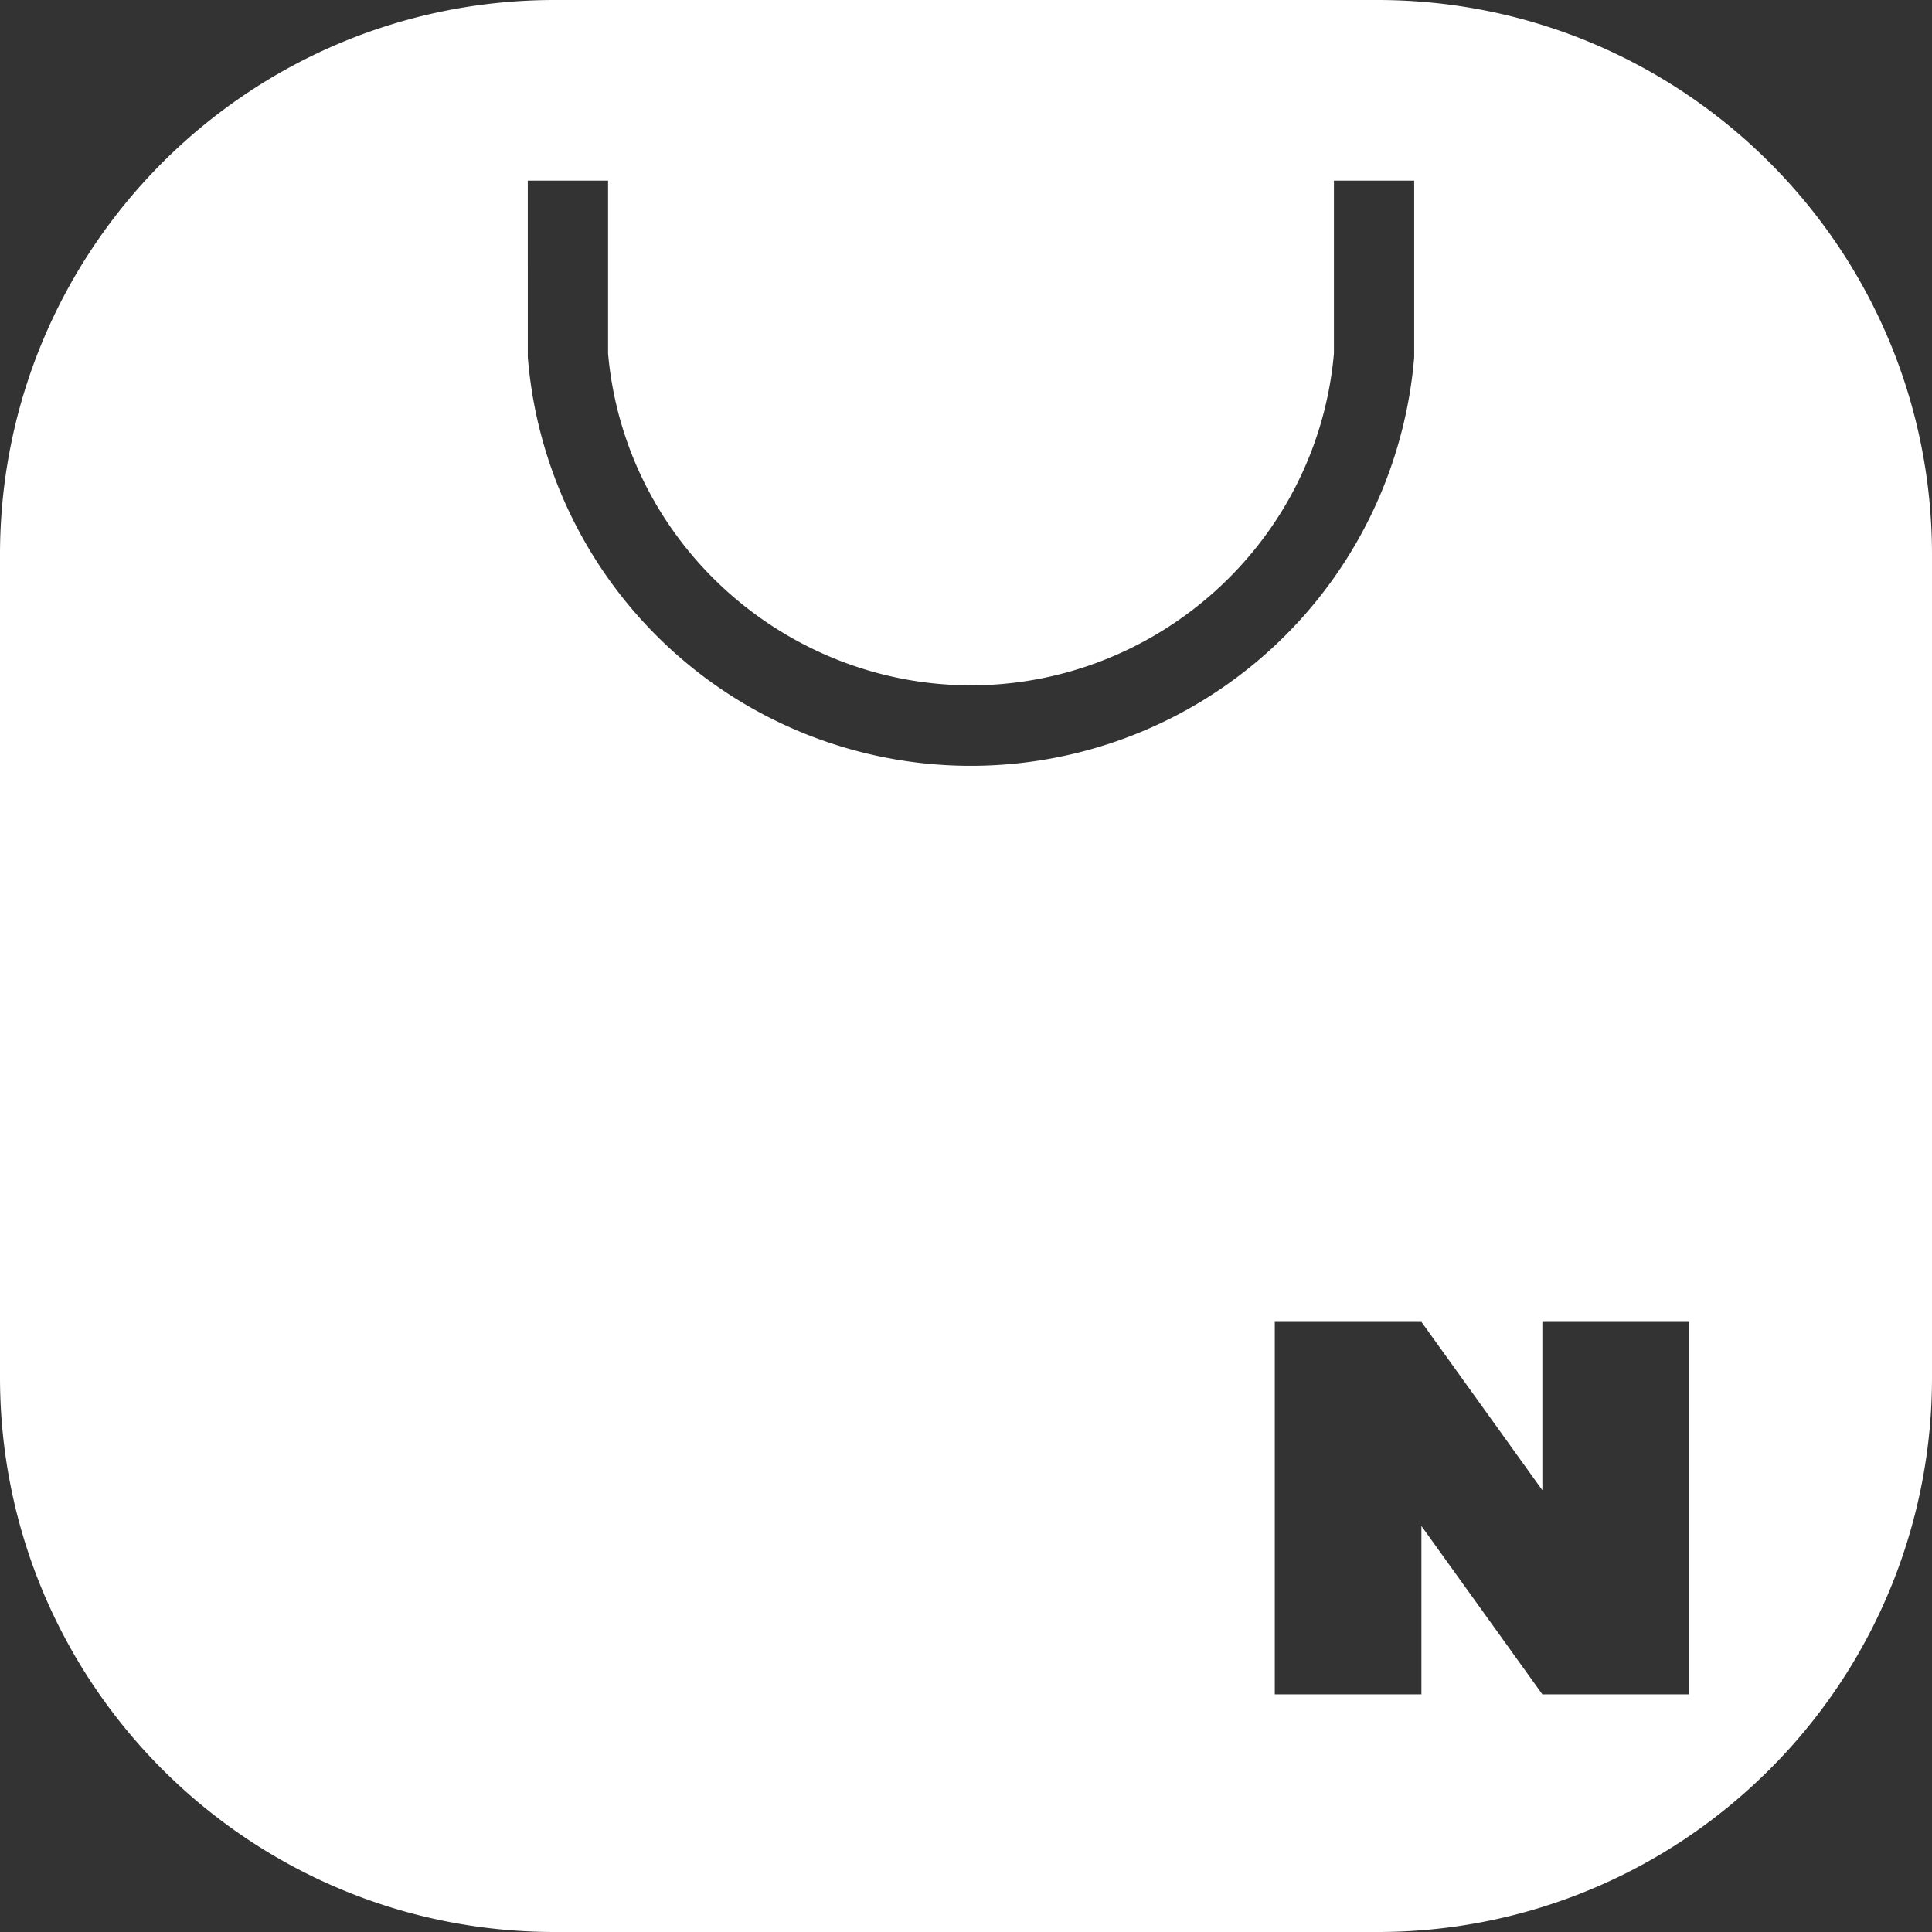
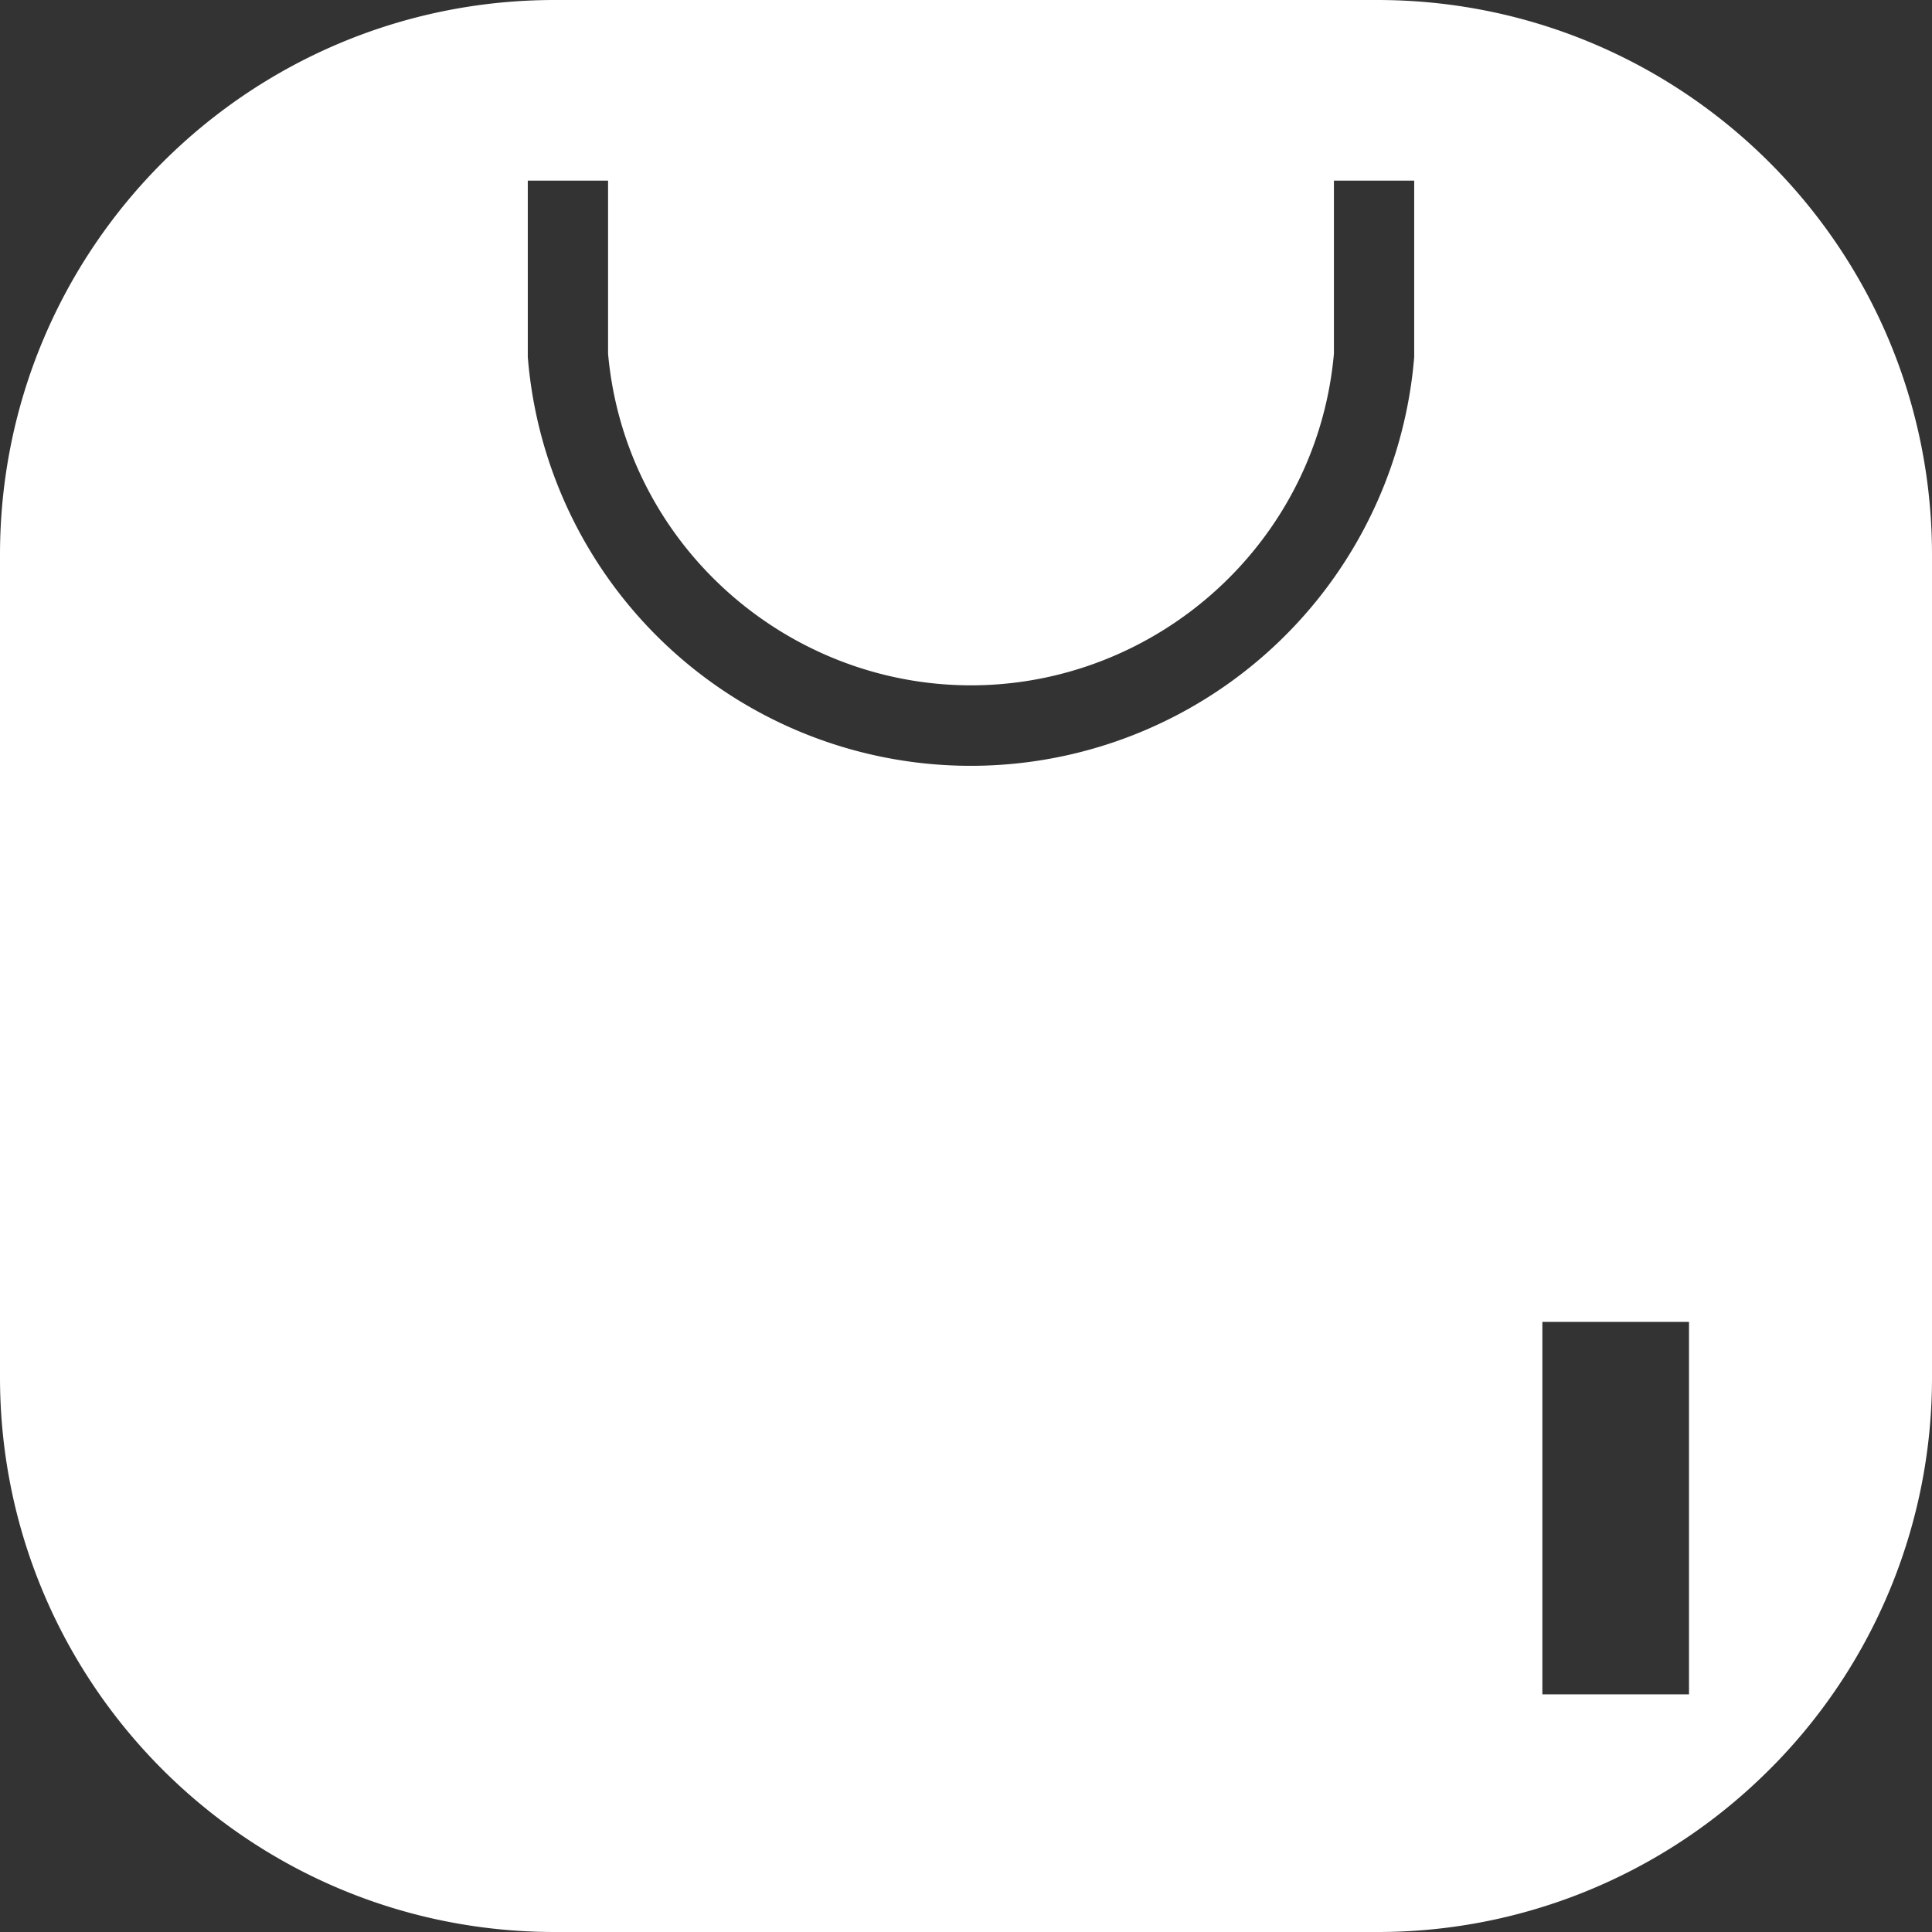
<svg xmlns="http://www.w3.org/2000/svg" id="레이어_1" data-name="레이어 1" width="360mm" height="360mm" viewBox="0 0 1020.472 1020.472">
  <rect x="0" y="0" width="1020.472" height="1020.472" fill="#333333" stroke="none" />
  <defs>
    <style>
      .cls-1 {
        fill: #fff;
      }
    </style>
  </defs>
  <title>naver</title>
-   <path class="cls-1" d="M727.455,0H293.018C131.189,0,0,131.189,0,293.018V727.455c0,161.829,131.189,293.018,293.018,293.018H727.455a291.957,291.957,0,0,0,199.058-78.019q6.75-6.253,13.113-12.903a292.022,292.022,0,0,0,80.846-202.095V293.018C1020.472,131.189,889.284,0,727.455,0ZM589.607,391.56A234.714,234.714,0,0,1,278.85,189.452l-.074-.887V95.419h42.402v91.342a192.23,192.23,0,0,0,6.491,35.307c23.321,82.382,99.48,139.918,185.205,139.918S674.758,304.45,698.079,222.068a192.218,192.218,0,0,0,6.491-35.307V95.419h42.402v93.146l-.074.887a235.118,235.118,0,0,1-157.29,202.109ZM892.126,894.953H814.672l-63.886-88.929v88.929H673.332V698.208h77.454l63.886,88.929V698.208h77.454Z" />
+   <path class="cls-1" d="M727.455,0H293.018C131.189,0,0,131.189,0,293.018V727.455c0,161.829,131.189,293.018,293.018,293.018H727.455a291.957,291.957,0,0,0,199.058-78.019q6.75-6.253,13.113-12.903a292.022,292.022,0,0,0,80.846-202.095V293.018C1020.472,131.189,889.284,0,727.455,0ZM589.607,391.56A234.714,234.714,0,0,1,278.85,189.452l-.074-.887V95.419h42.402v91.342a192.23,192.23,0,0,0,6.491,35.307c23.321,82.382,99.48,139.918,185.205,139.918S674.758,304.45,698.079,222.068a192.218,192.218,0,0,0,6.491-35.307V95.419h42.402v93.146l-.074.887a235.118,235.118,0,0,1-157.29,202.109ZM892.126,894.953H814.672l-63.886-88.929v88.929H673.332h77.454l63.886,88.929V698.208h77.454Z" />
</svg>